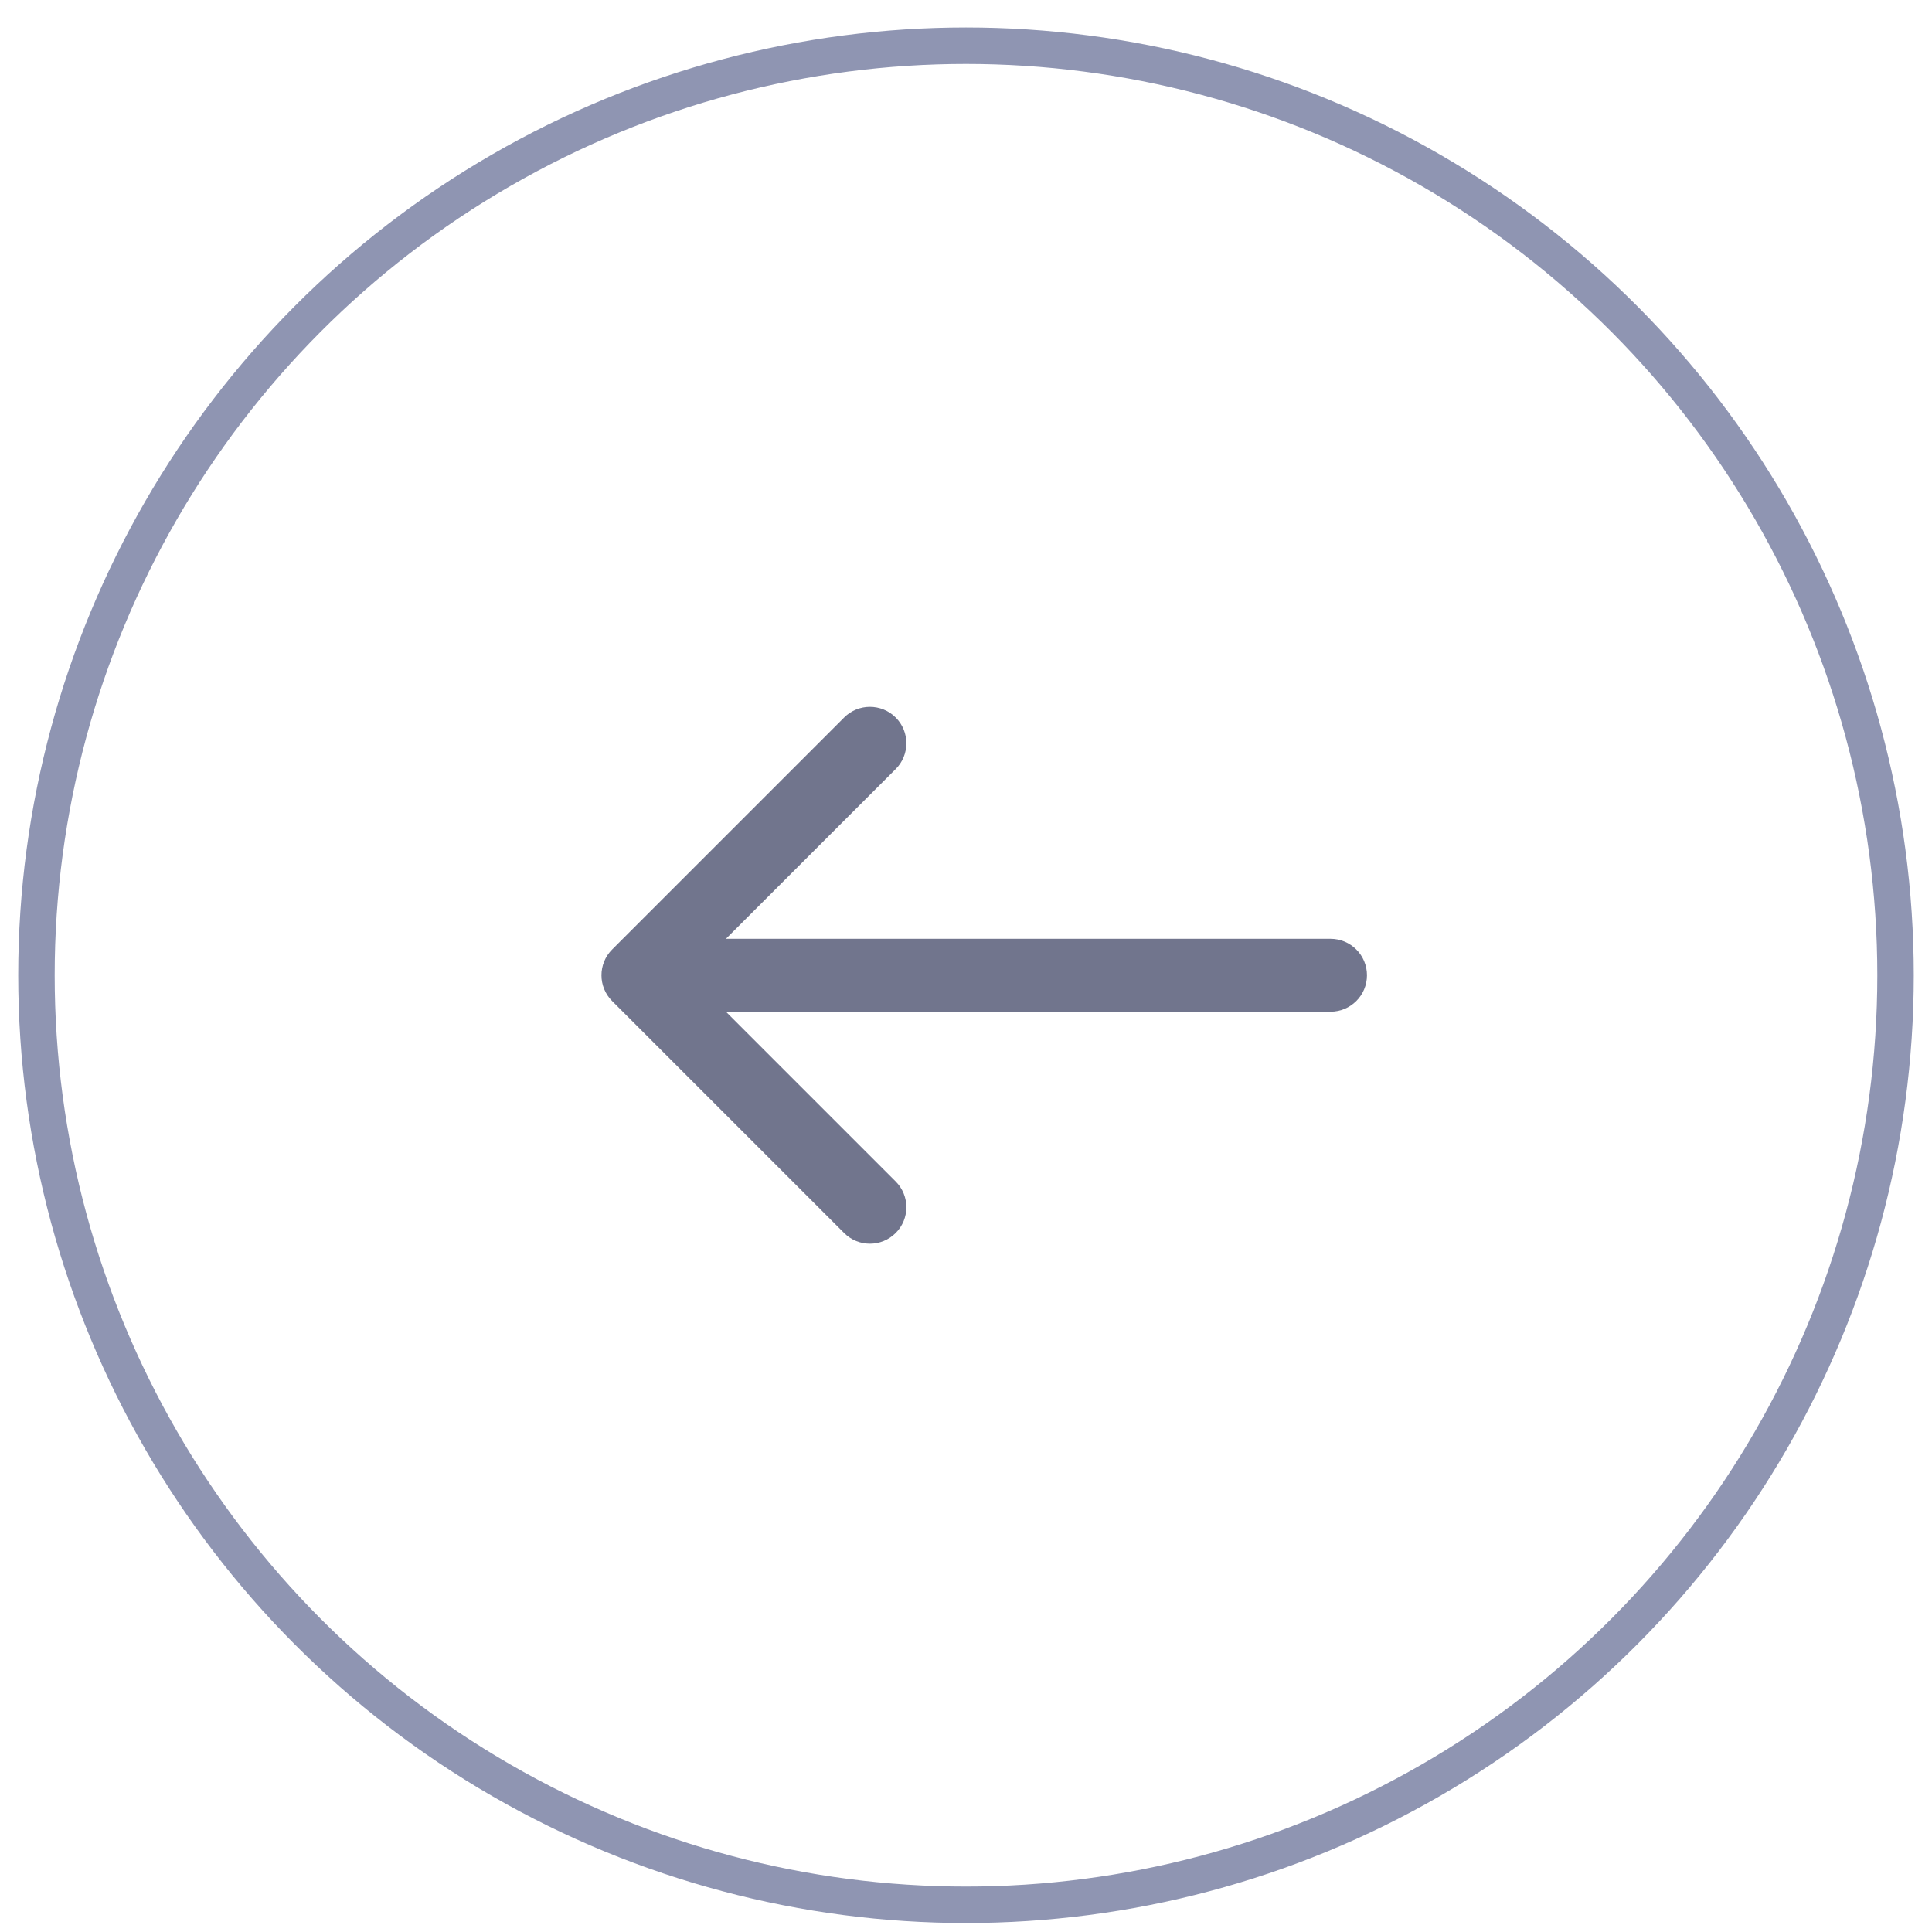
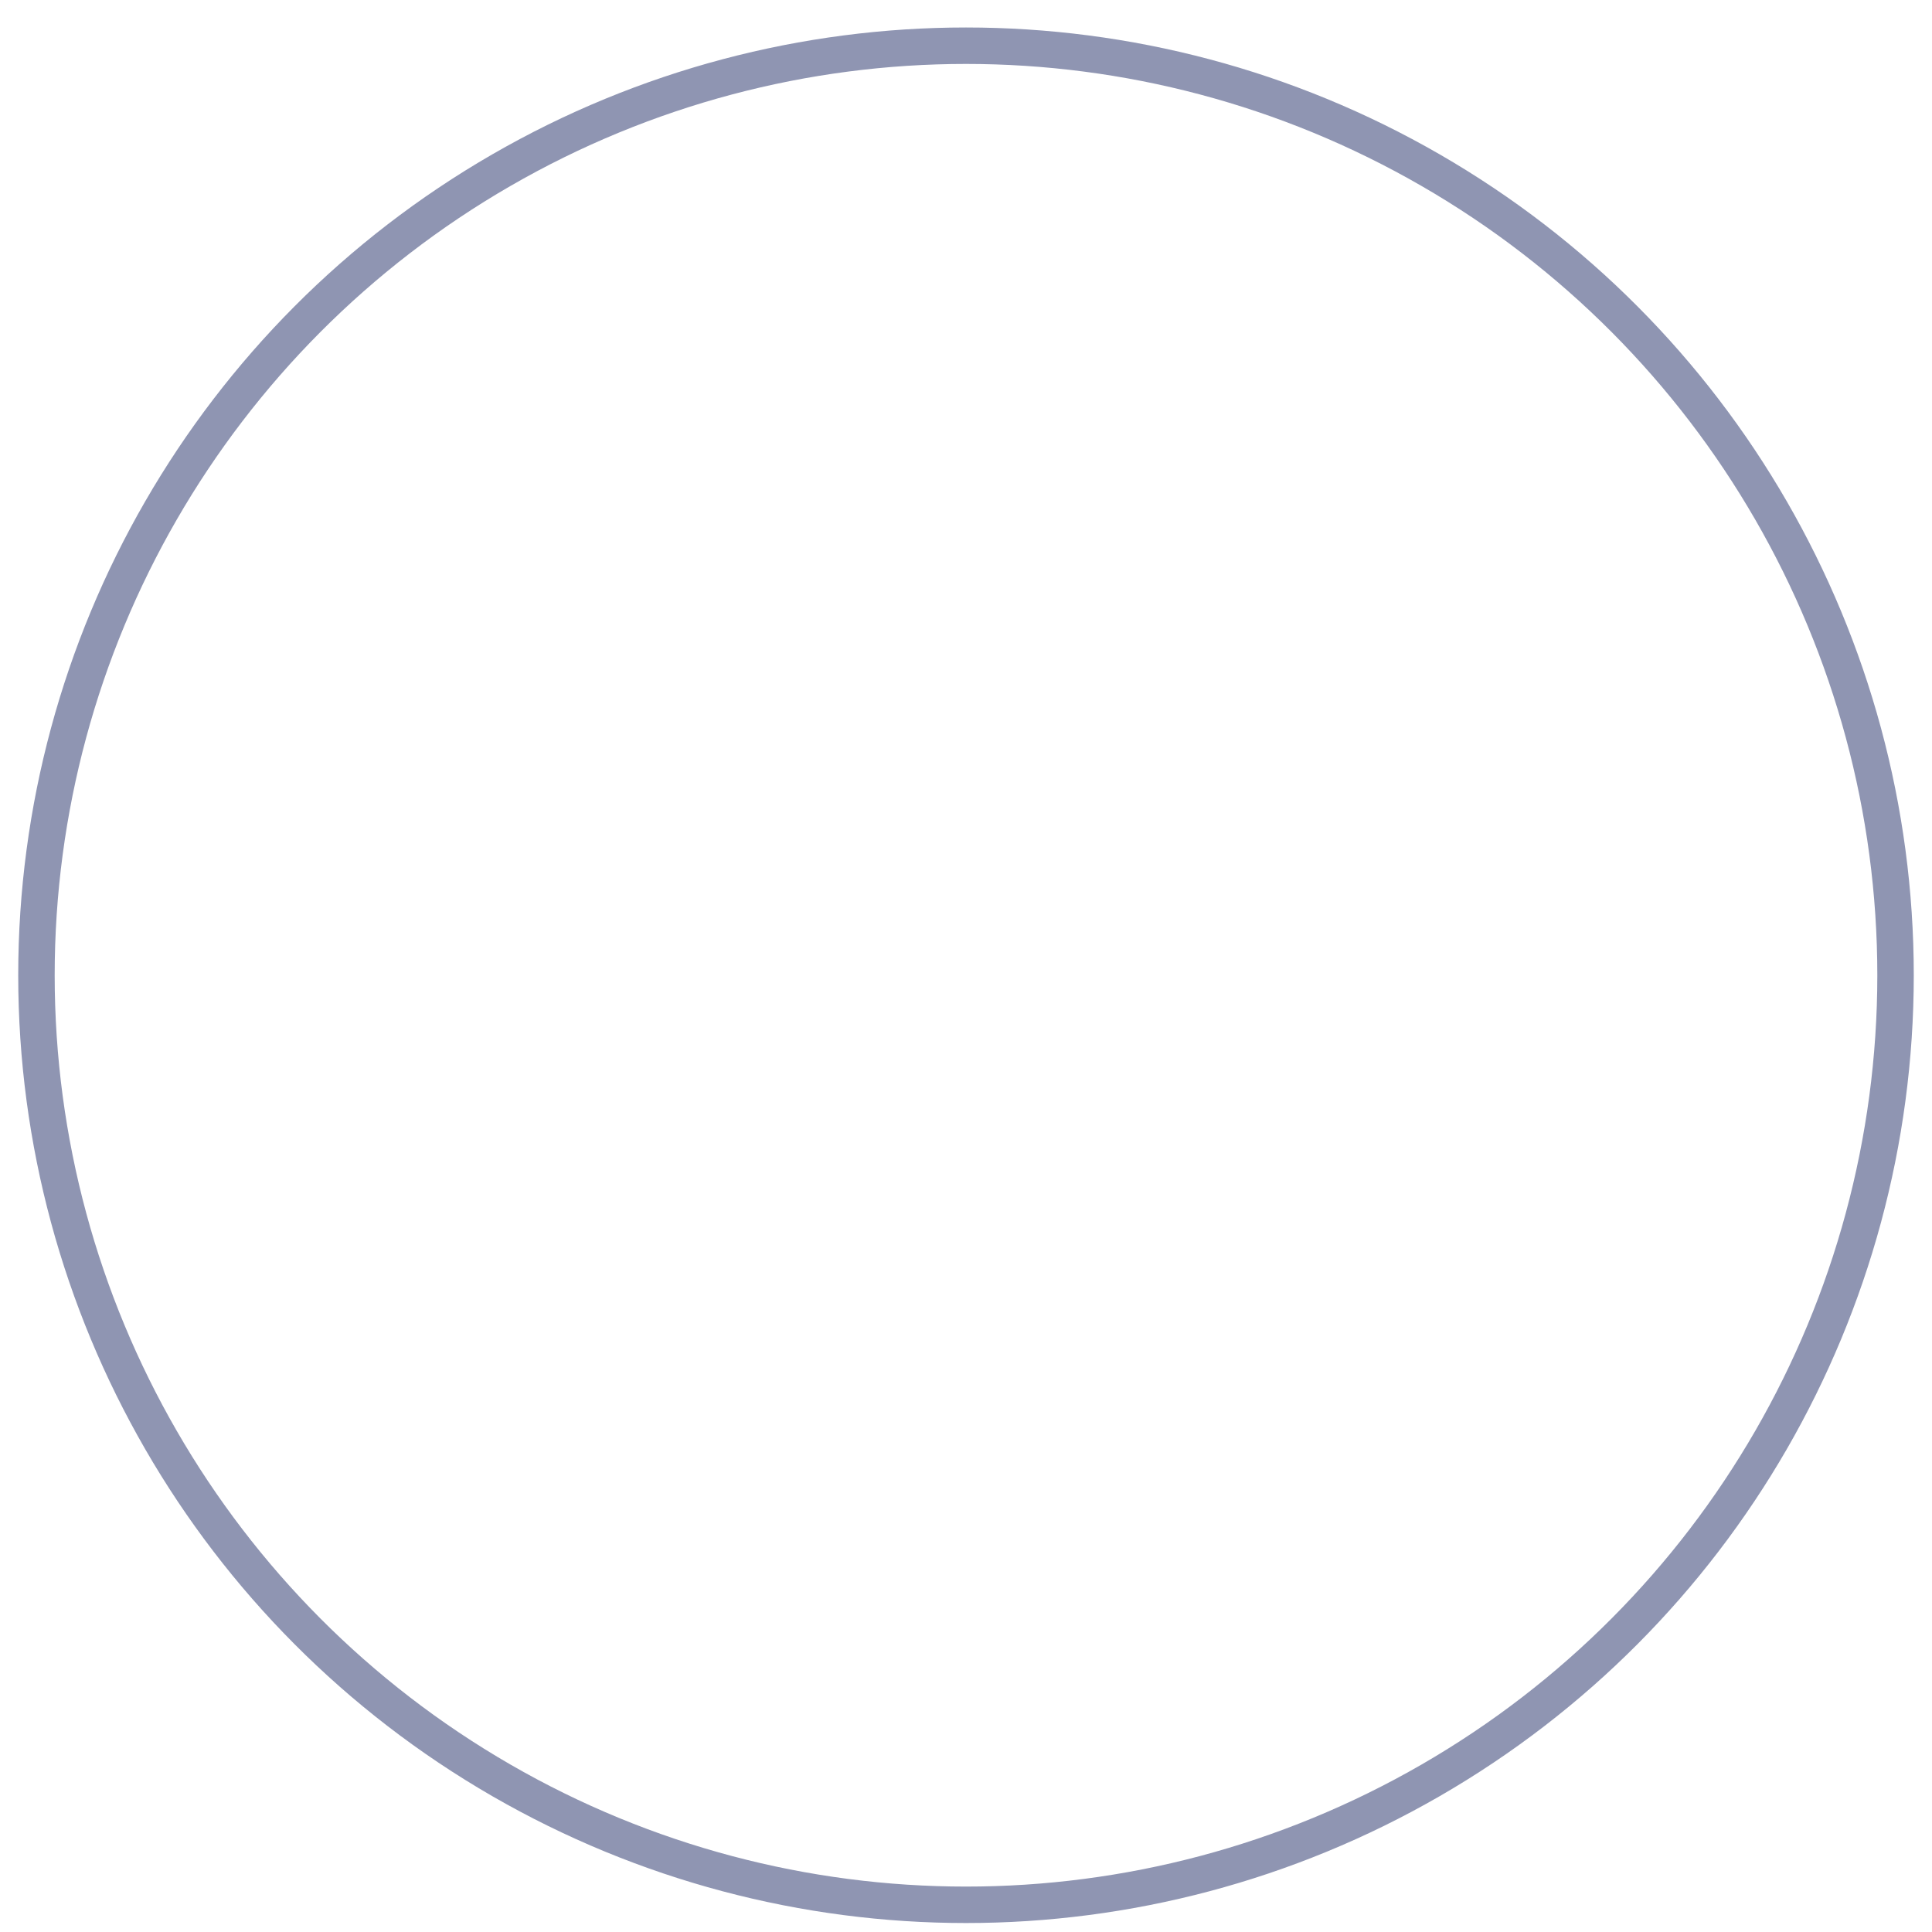
<svg xmlns="http://www.w3.org/2000/svg" width="53" height="53" viewBox="0 0 53 53" fill="none">
  <circle cx="26.5" cy="26.754" r="25.5" transform="rotate(-180 26.5 26.754)" stroke="#8F95B2" />
-   <path d="M36.5 27.754C37.052 27.754 37.5 27.307 37.5 26.754C37.5 26.202 37.052 25.754 36.5 25.754L36.5 27.754ZM16.793 26.047C16.402 26.438 16.402 27.071 16.793 27.462L23.157 33.825C23.547 34.216 24.18 34.216 24.571 33.825C24.962 33.435 24.962 32.802 24.571 32.411L18.914 26.754L24.571 21.098C24.962 20.707 24.962 20.074 24.571 19.683C24.18 19.293 23.547 19.293 23.157 19.683L16.793 26.047ZM36.5 25.754L17.5 25.754L17.5 27.754L36.5 27.754L36.5 25.754Z" fill="#71758D" />
</svg>